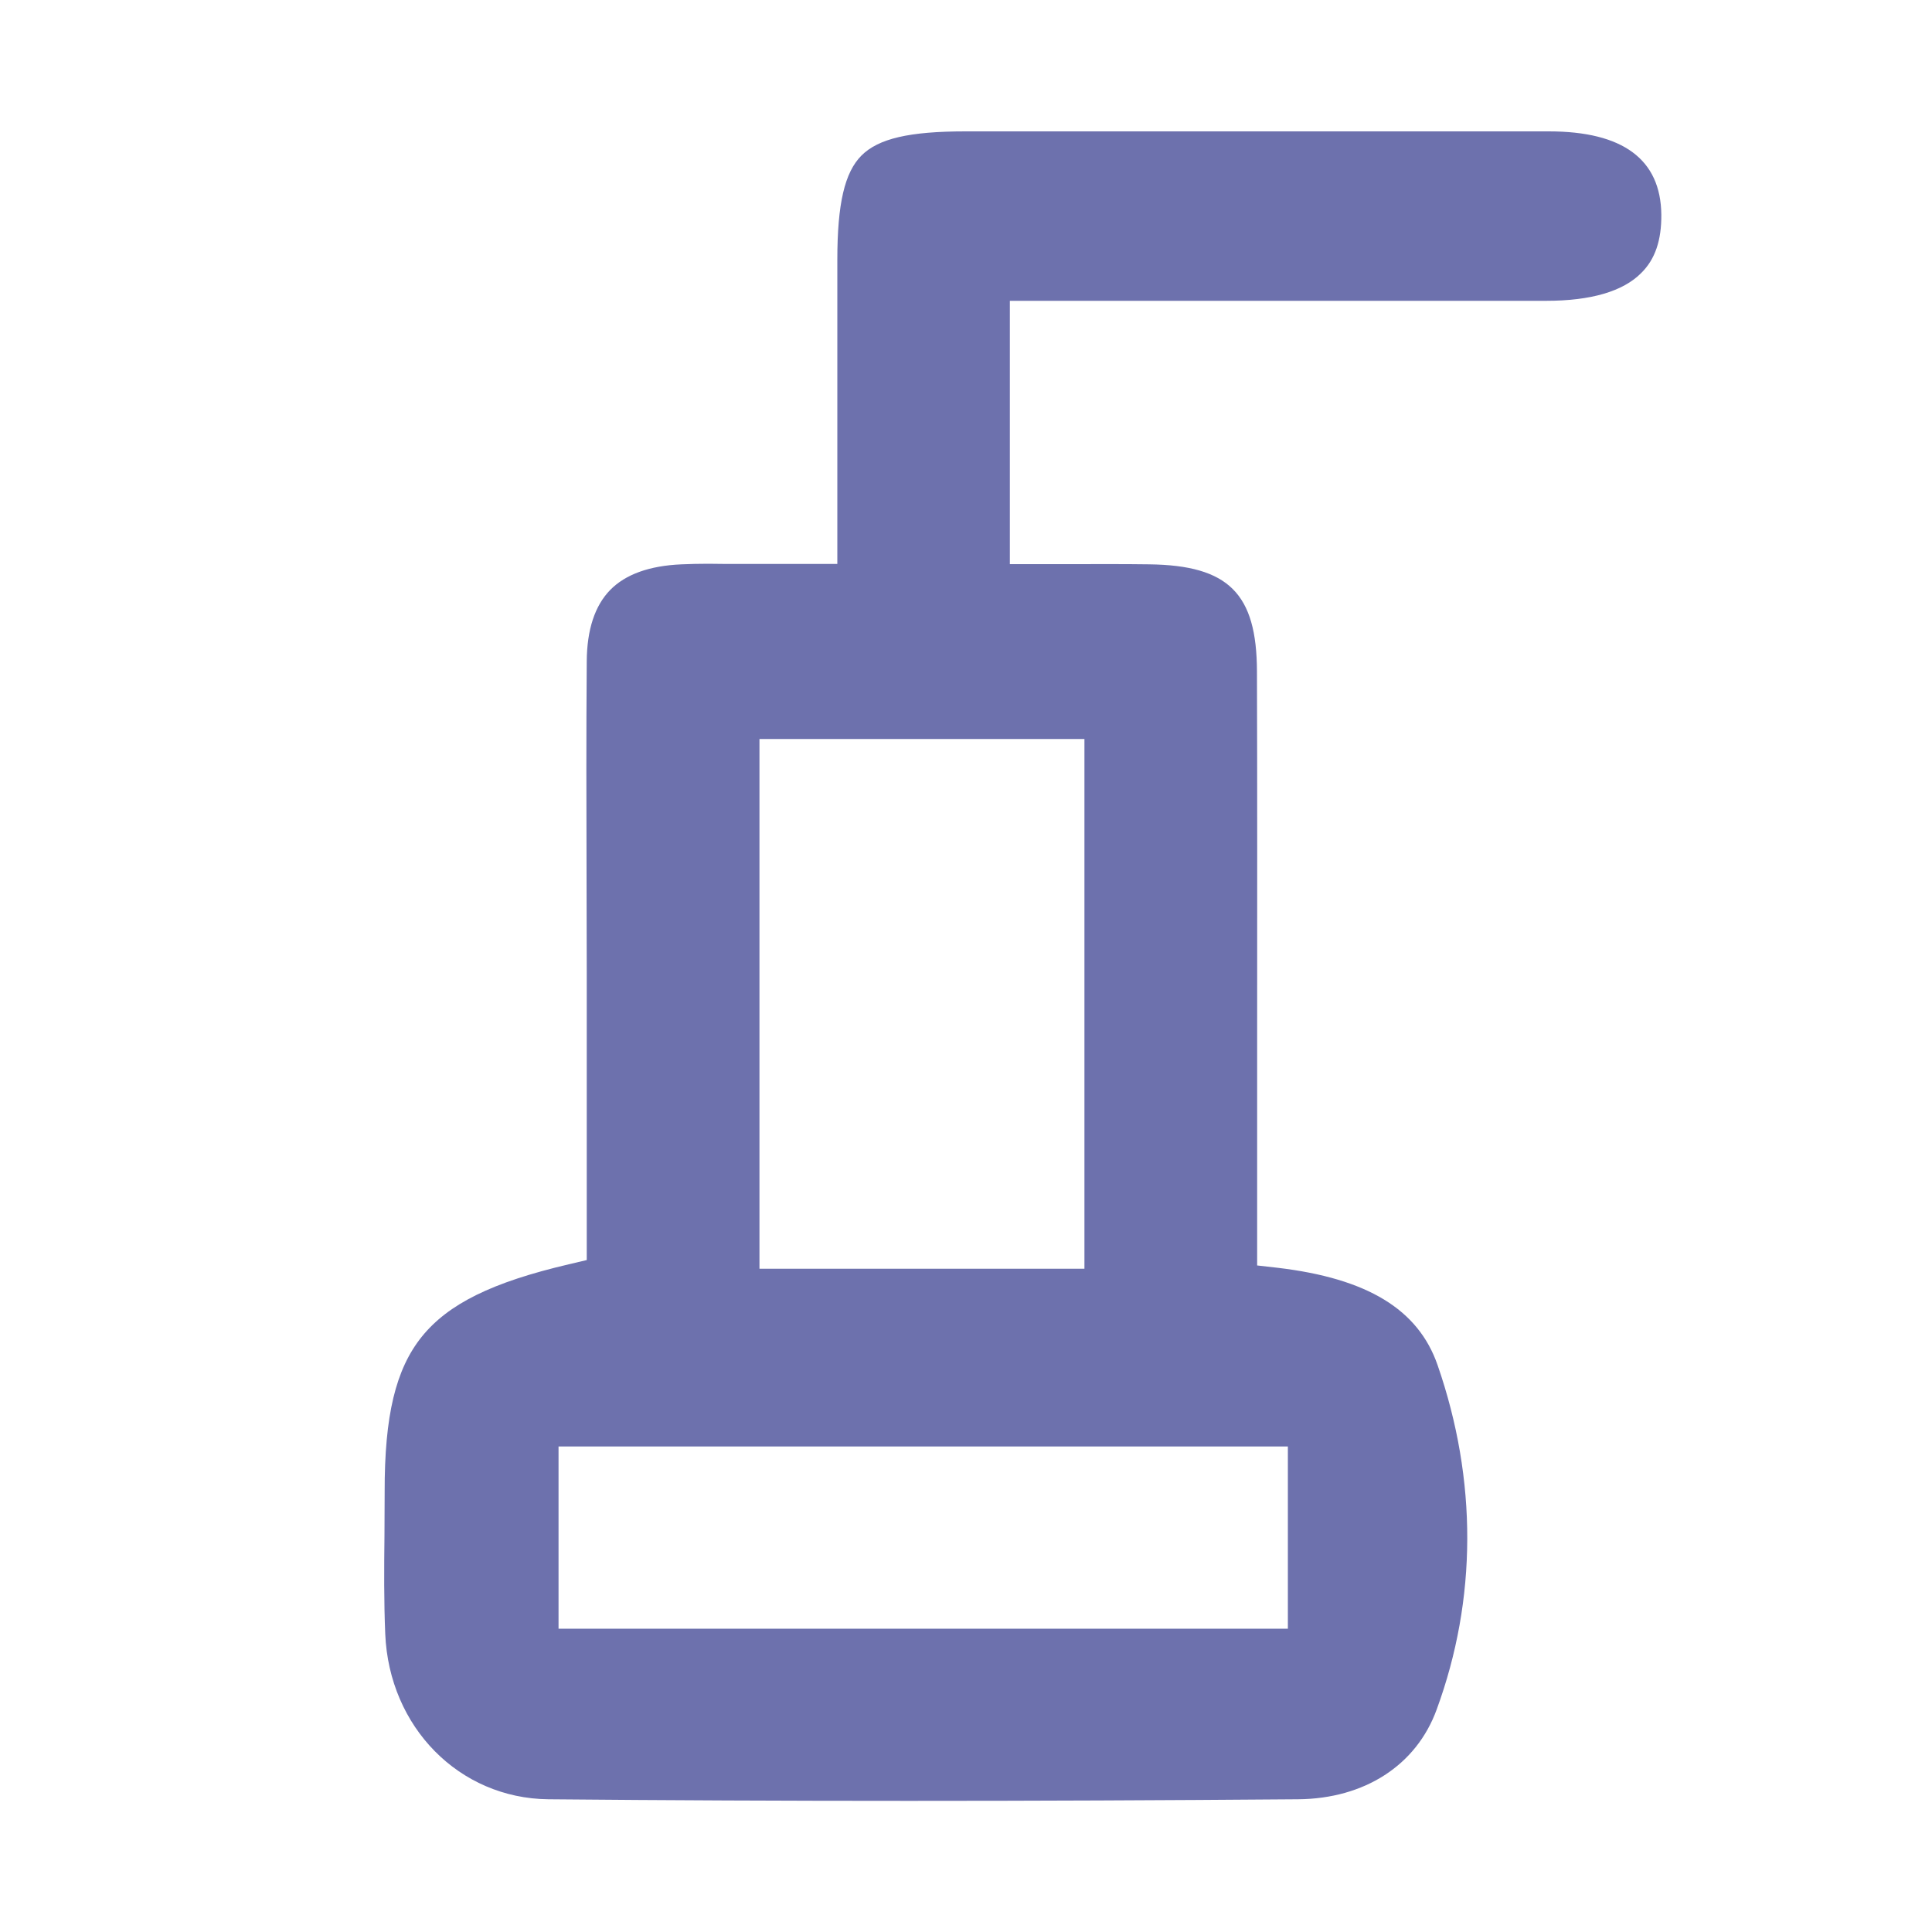
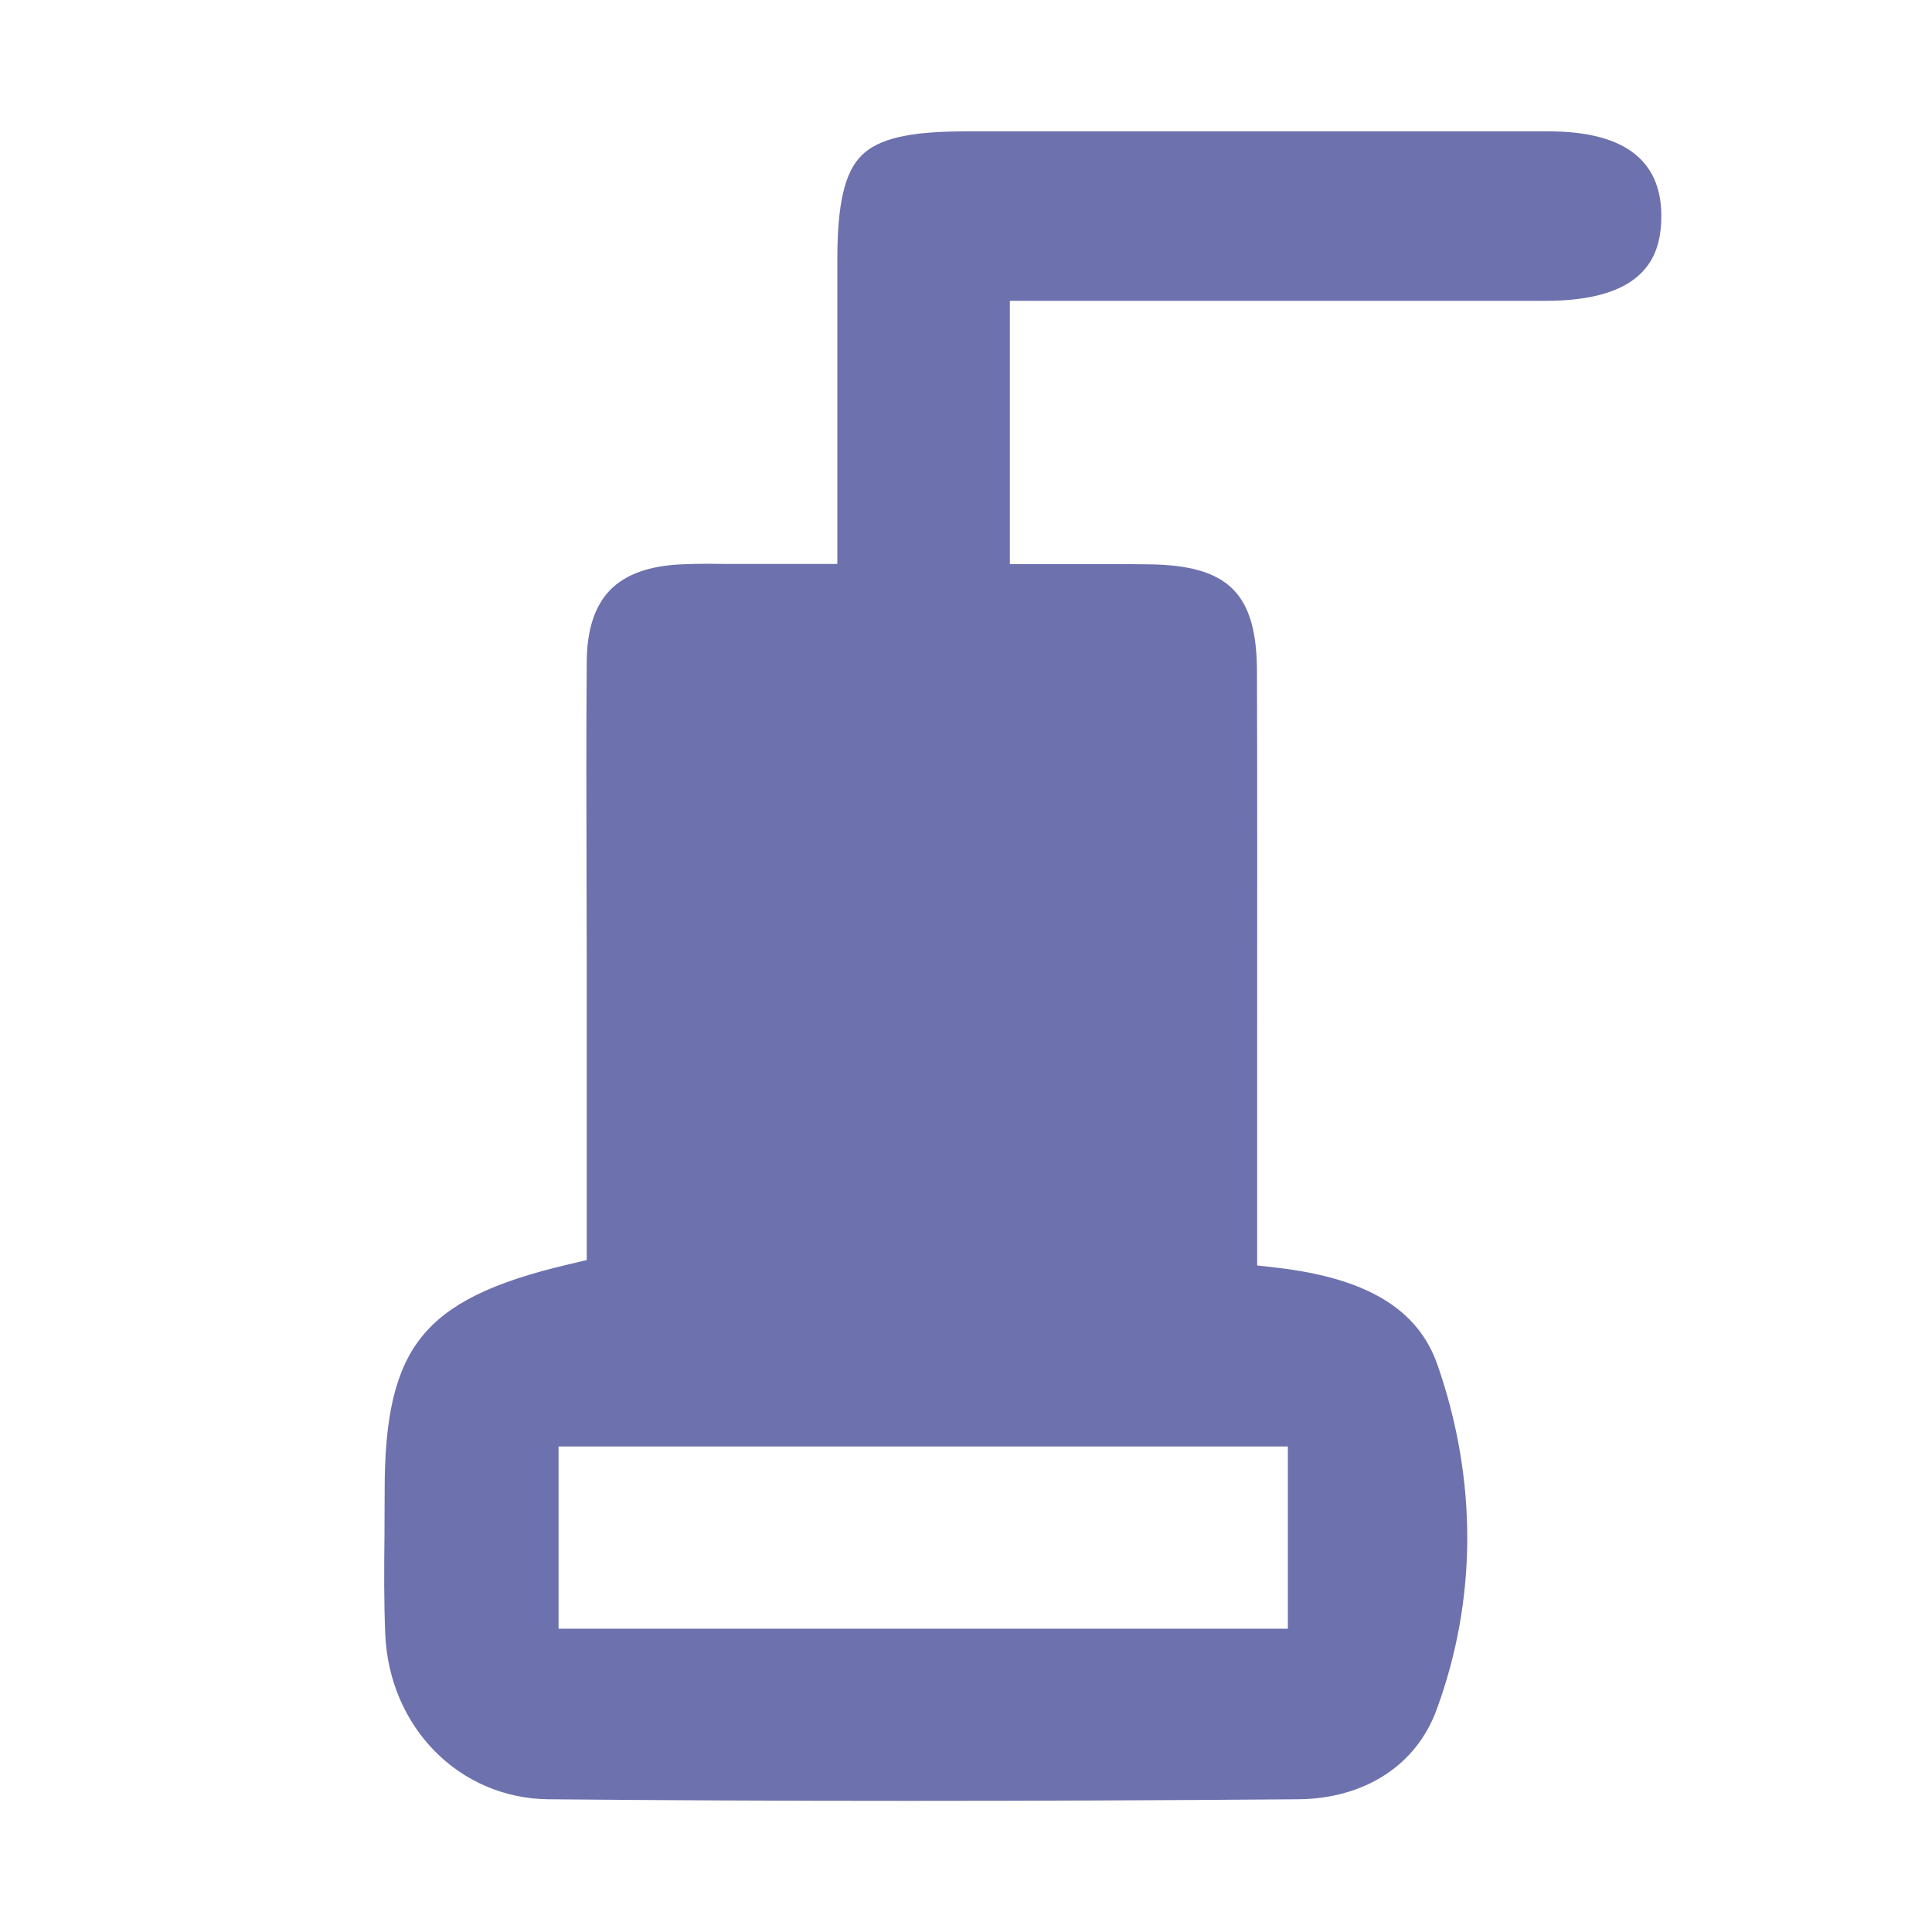
<svg xmlns="http://www.w3.org/2000/svg" version="1.1" id="Слой_1" x="0px" y="0px" viewBox="0 0 1000 1000" style="enable-background:new 0 0 1000 1000;" xml:space="preserve">
  <style type="text/css">
	.st0{fill:#6D71AD;}
</style>
-   <path class="st0" d="M859.9,111.1C859.6,82.5,840,68,801.7,68c-73.9,0-149,0-221.7,0l-80.3,0c-29,0-45,3.7-53.8,12.5  c-8.7,8.7-12.5,24.9-12.5,53.9c0,33.1,0,66.2,0,100l0,57.5l-25.5,0c-8.1,0-14.9,0-21.7,0c-3.5,0-6.9,0-10.4,0  c-3.2,0-6.2-0.1-9.3-0.1c-4.6,0-9.2,0.1-13.7,0.3c-16.7,0.7-29.1,5.2-37,13.3c-7.9,8.1-12,20.5-12.1,36.9  c-0.3,37.3-0.2,75.2-0.1,111.9c0,16.1,0.1,32.2,0.1,48.2v149.8l-9.3,2.2c-39.7,9.3-62.4,20.5-76.1,37.5  c-13.5,16.8-19.3,40.8-19.2,80.3c0,7.6-0.1,15.4-0.1,22.9c-0.2,16.6-0.3,33.8,0.4,50.6c2,48.3,38.3,85.1,84.4,85.6  c120.7,1.1,247.7,1.1,388.1,0c34.4-0.3,61.2-17.6,71.7-46.4c21-57.2,21.1-118.9,0.5-178.3c-10-28.9-36.4-44.9-82.8-50.4l-10.6-1.2  l0-45.5c0-25.7,0-51.5,0-77.2c0-60.5,0.1-123.1-0.1-184.7c-0.1-40.4-14.7-55-55.8-55.5c-13.6-0.2-27.6-0.1-41.1-0.1  c-6.3,0-12.6,0-19,0h-12V155.7h43.4c23.3,0,46.6,0,69.8,0c53.9,0,109.6,0,164.4,0c23.2,0,39.8-4.9,49.2-14.4  C856.7,134.2,860,124.4,859.9,111.1z M666.6,748.7V843H289.1v-94.3H666.6z M561.3,382.5v274.2H393.1V382.5H561.3z" />
+   <path class="st0" d="M859.9,111.1C859.6,82.5,840,68,801.7,68c-73.9,0-149,0-221.7,0l-80.3,0c-29,0-45,3.7-53.8,12.5  c-8.7,8.7-12.5,24.9-12.5,53.9c0,33.1,0,66.2,0,100l0,57.5l-25.5,0c-8.1,0-14.9,0-21.7,0c-3.5,0-6.9,0-10.4,0  c-3.2,0-6.2-0.1-9.3-0.1c-4.6,0-9.2,0.1-13.7,0.3c-16.7,0.7-29.1,5.2-37,13.3c-7.9,8.1-12,20.5-12.1,36.9  c-0.3,37.3-0.2,75.2-0.1,111.9c0,16.1,0.1,32.2,0.1,48.2v149.8l-9.3,2.2c-39.7,9.3-62.4,20.5-76.1,37.5  c-13.5,16.8-19.3,40.8-19.2,80.3c0,7.6-0.1,15.4-0.1,22.9c-0.2,16.6-0.3,33.8,0.4,50.6c2,48.3,38.3,85.1,84.4,85.6  c120.7,1.1,247.7,1.1,388.1,0c34.4-0.3,61.2-17.6,71.7-46.4c21-57.2,21.1-118.9,0.5-178.3c-10-28.9-36.4-44.9-82.8-50.4l-10.6-1.2  l0-45.5c0-25.7,0-51.5,0-77.2c0-60.5,0.1-123.1-0.1-184.7c-0.1-40.4-14.7-55-55.8-55.5c-13.6-0.2-27.6-0.1-41.1-0.1  c-6.3,0-12.6,0-19,0h-12V155.7h43.4c23.3,0,46.6,0,69.8,0c53.9,0,109.6,0,164.4,0c23.2,0,39.8-4.9,49.2-14.4  C856.7,134.2,860,124.4,859.9,111.1z M666.6,748.7V843H289.1v-94.3H666.6z M561.3,382.5v274.2H393.1H561.3z" />
</svg>